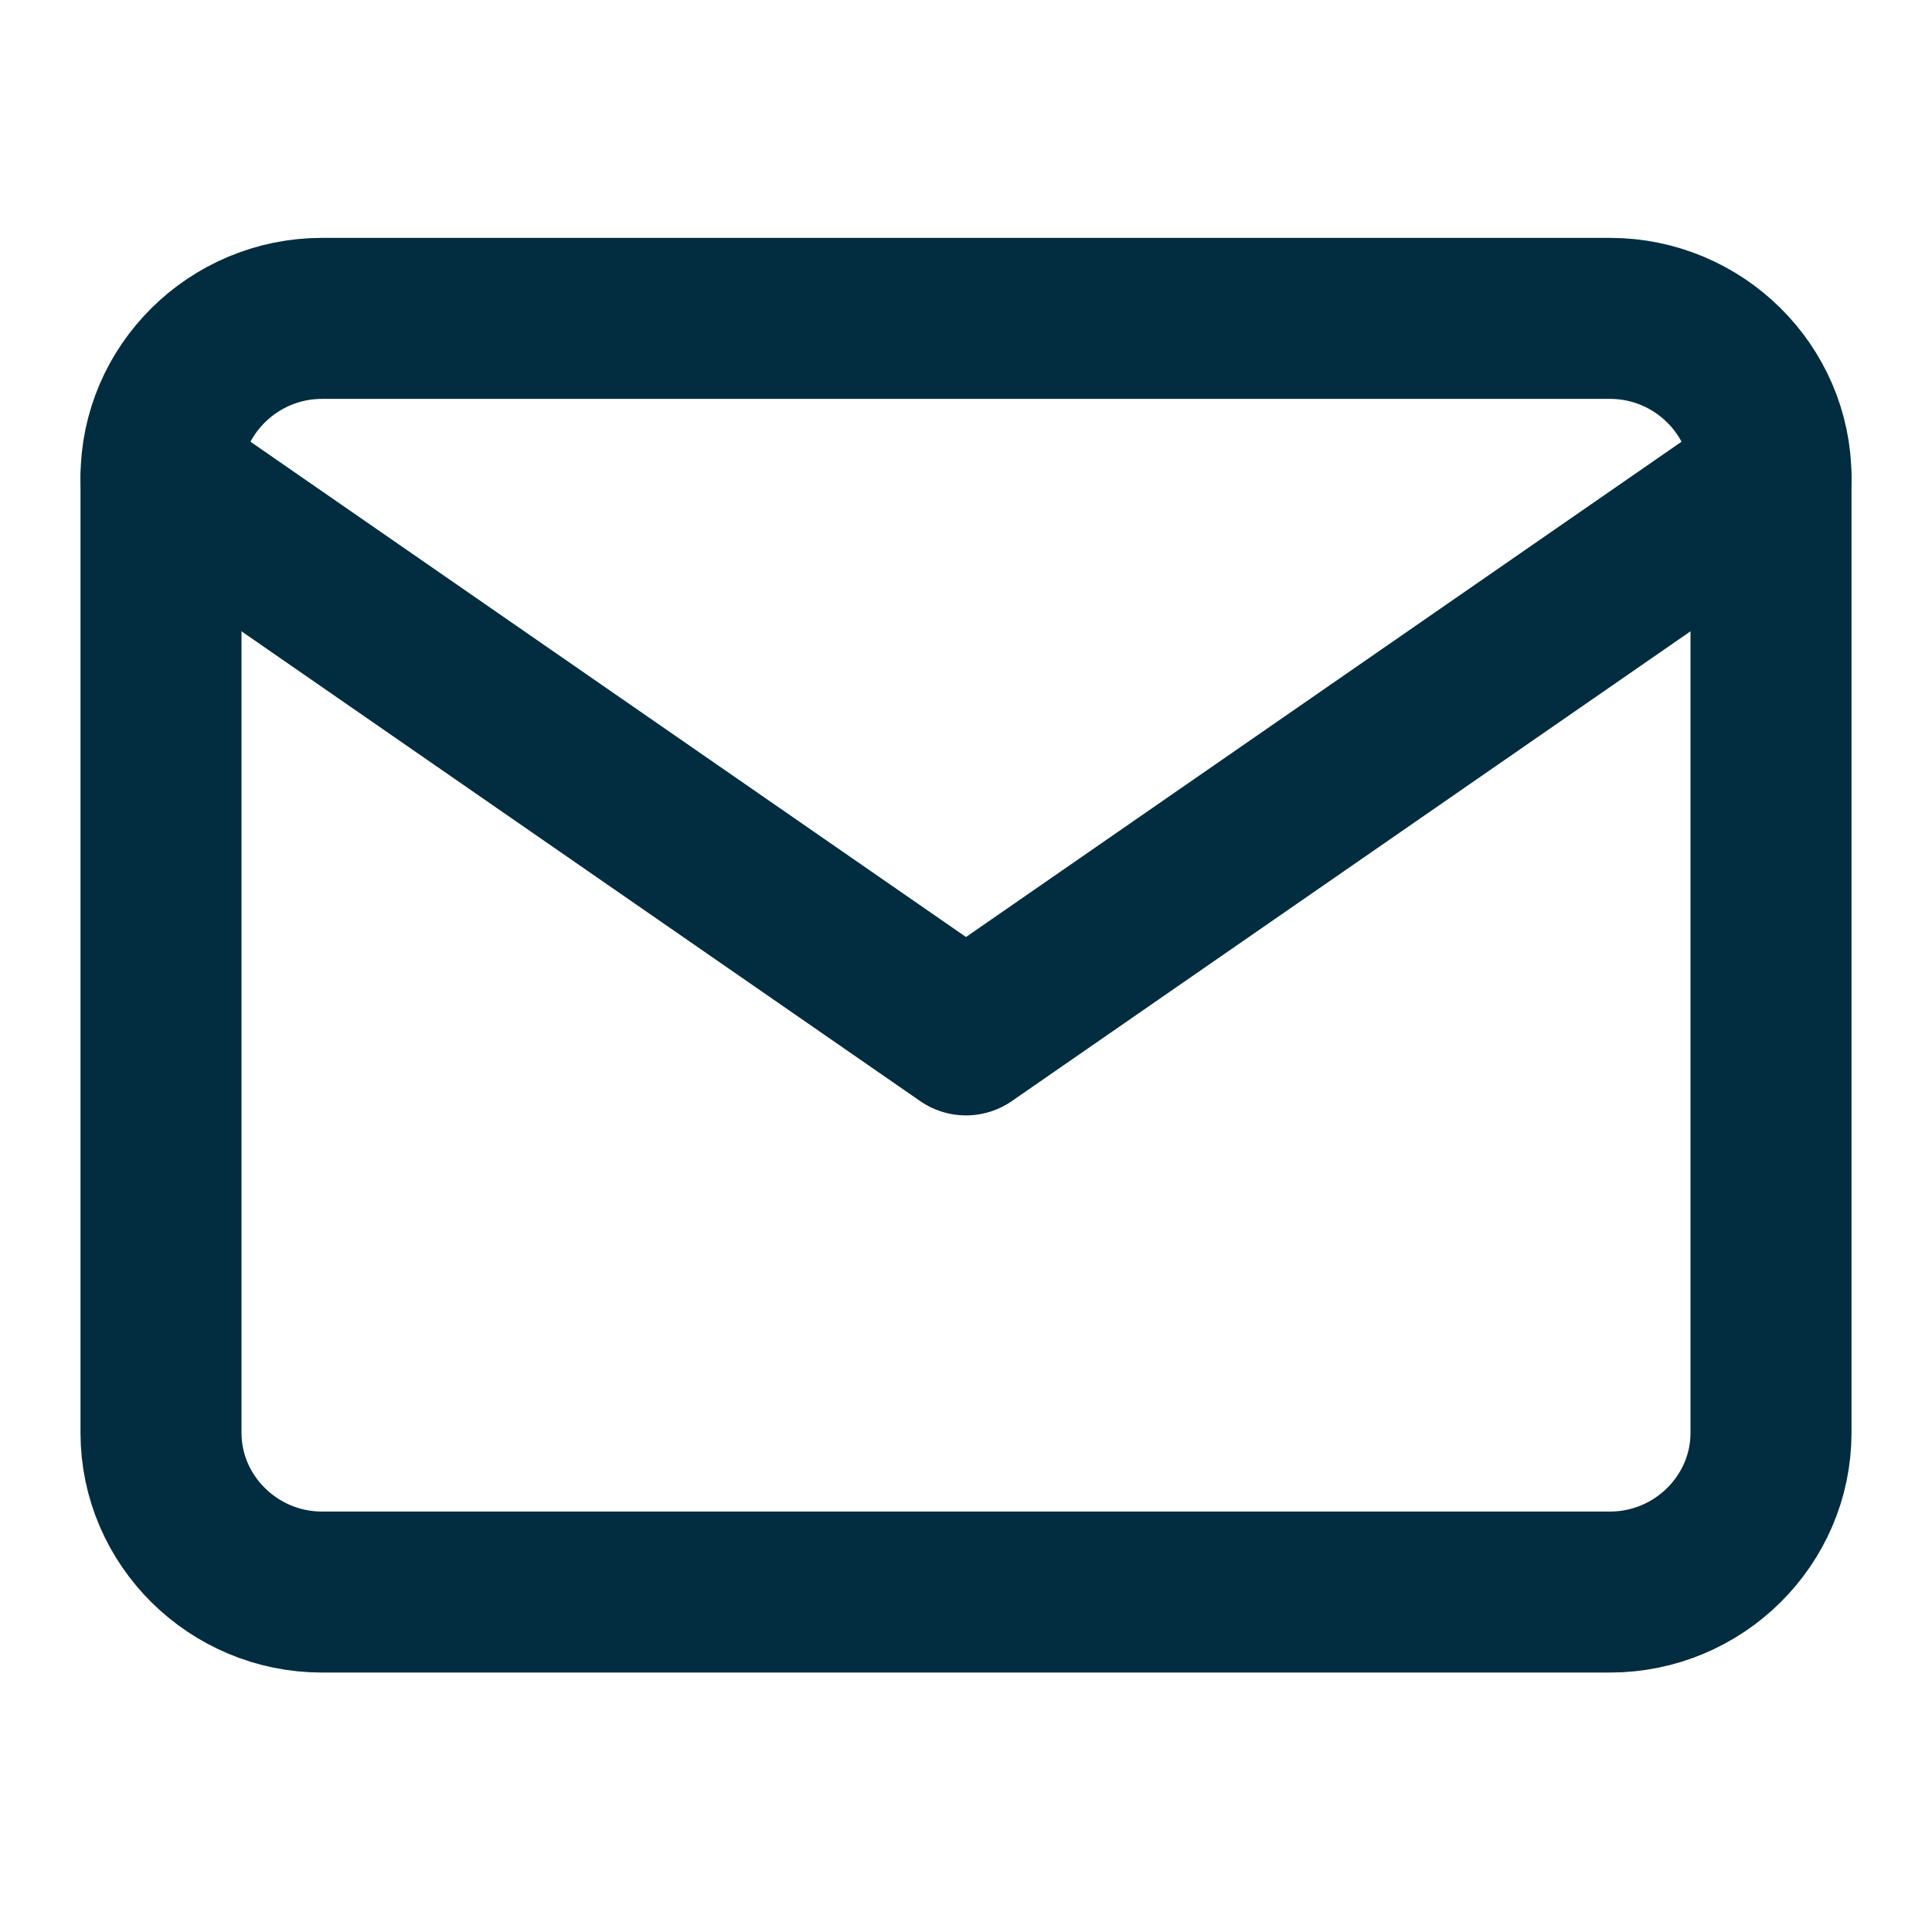
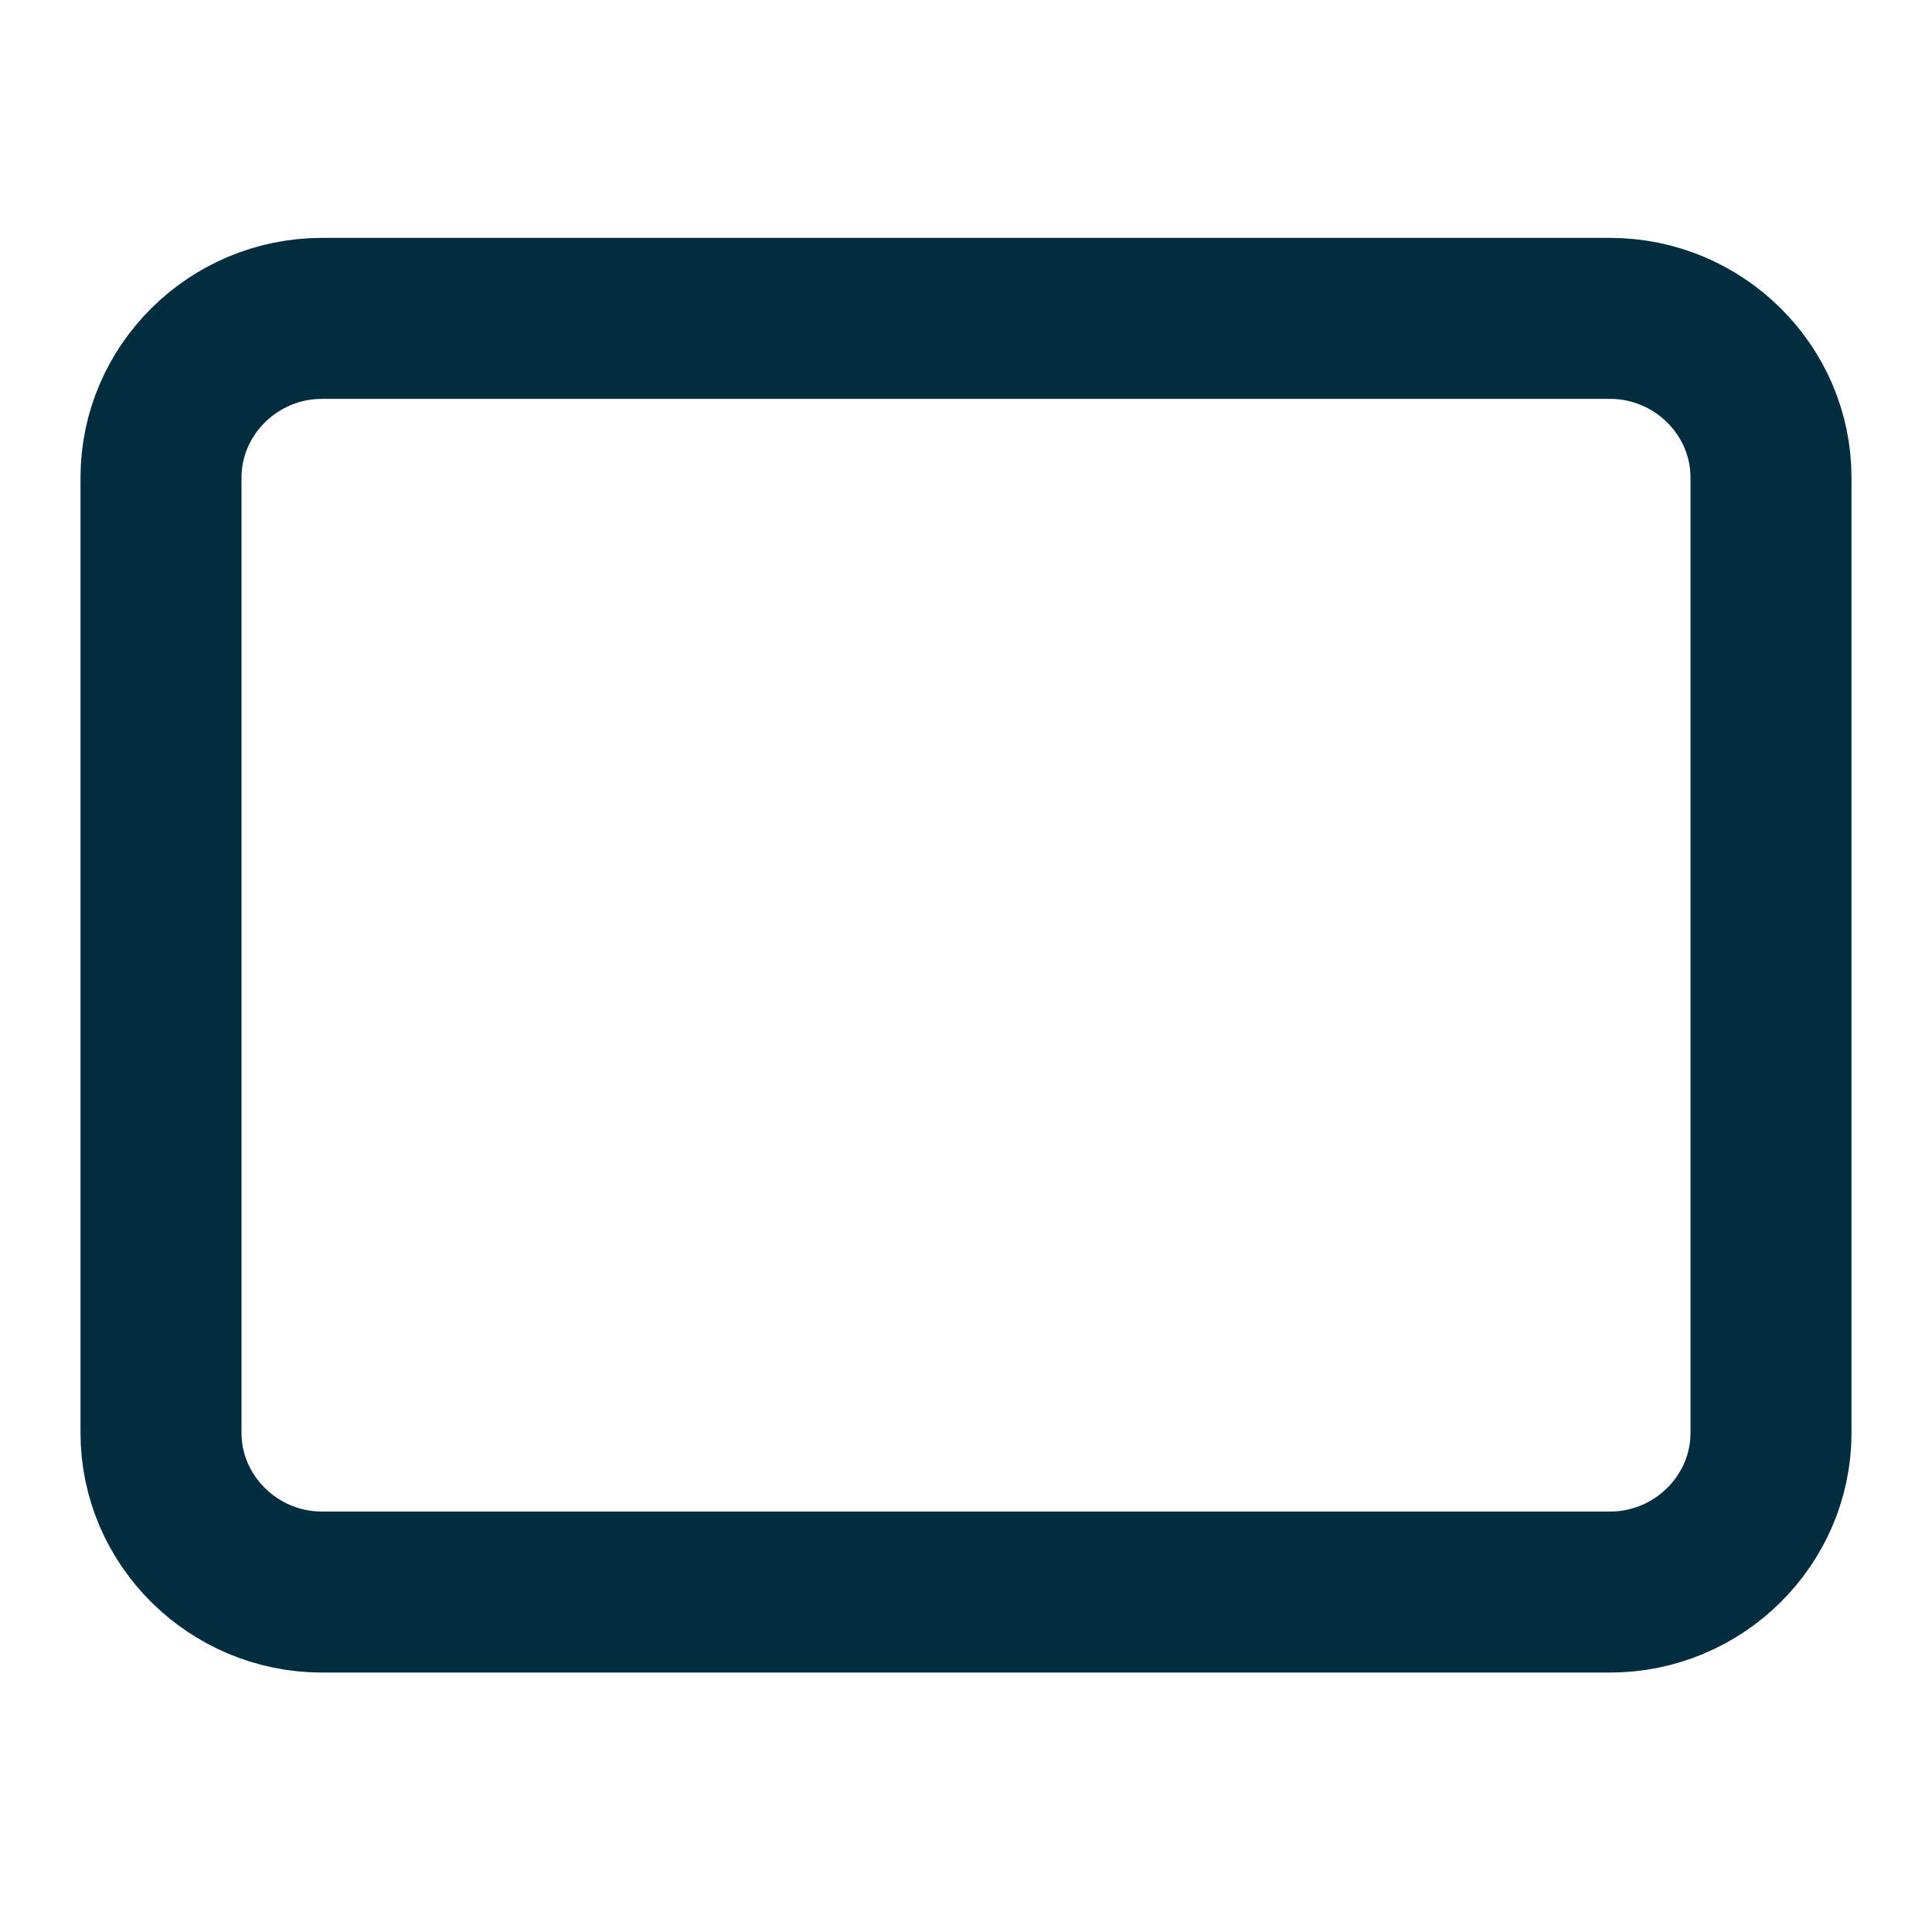
<svg xmlns="http://www.w3.org/2000/svg" width="24" height="24" viewBox="0 0 24 24" fill="none">
  <path d="M4 3.955H20C21.1 3.955 22 4.845 22 5.933V17.799C22 18.887 21.1 19.777 20 19.777H4C2.9 19.777 2 18.887 2 17.799V5.933C2 4.845 2.9 3.955 4 3.955Z" stroke="#022D40" stroke-width="2" stroke-linecap="round" stroke-linejoin="round" />
-   <path d="M22 5.934L12 12.856L2 5.934" stroke="#022D40" stroke-width="2" stroke-linecap="round" stroke-linejoin="round" />
</svg>